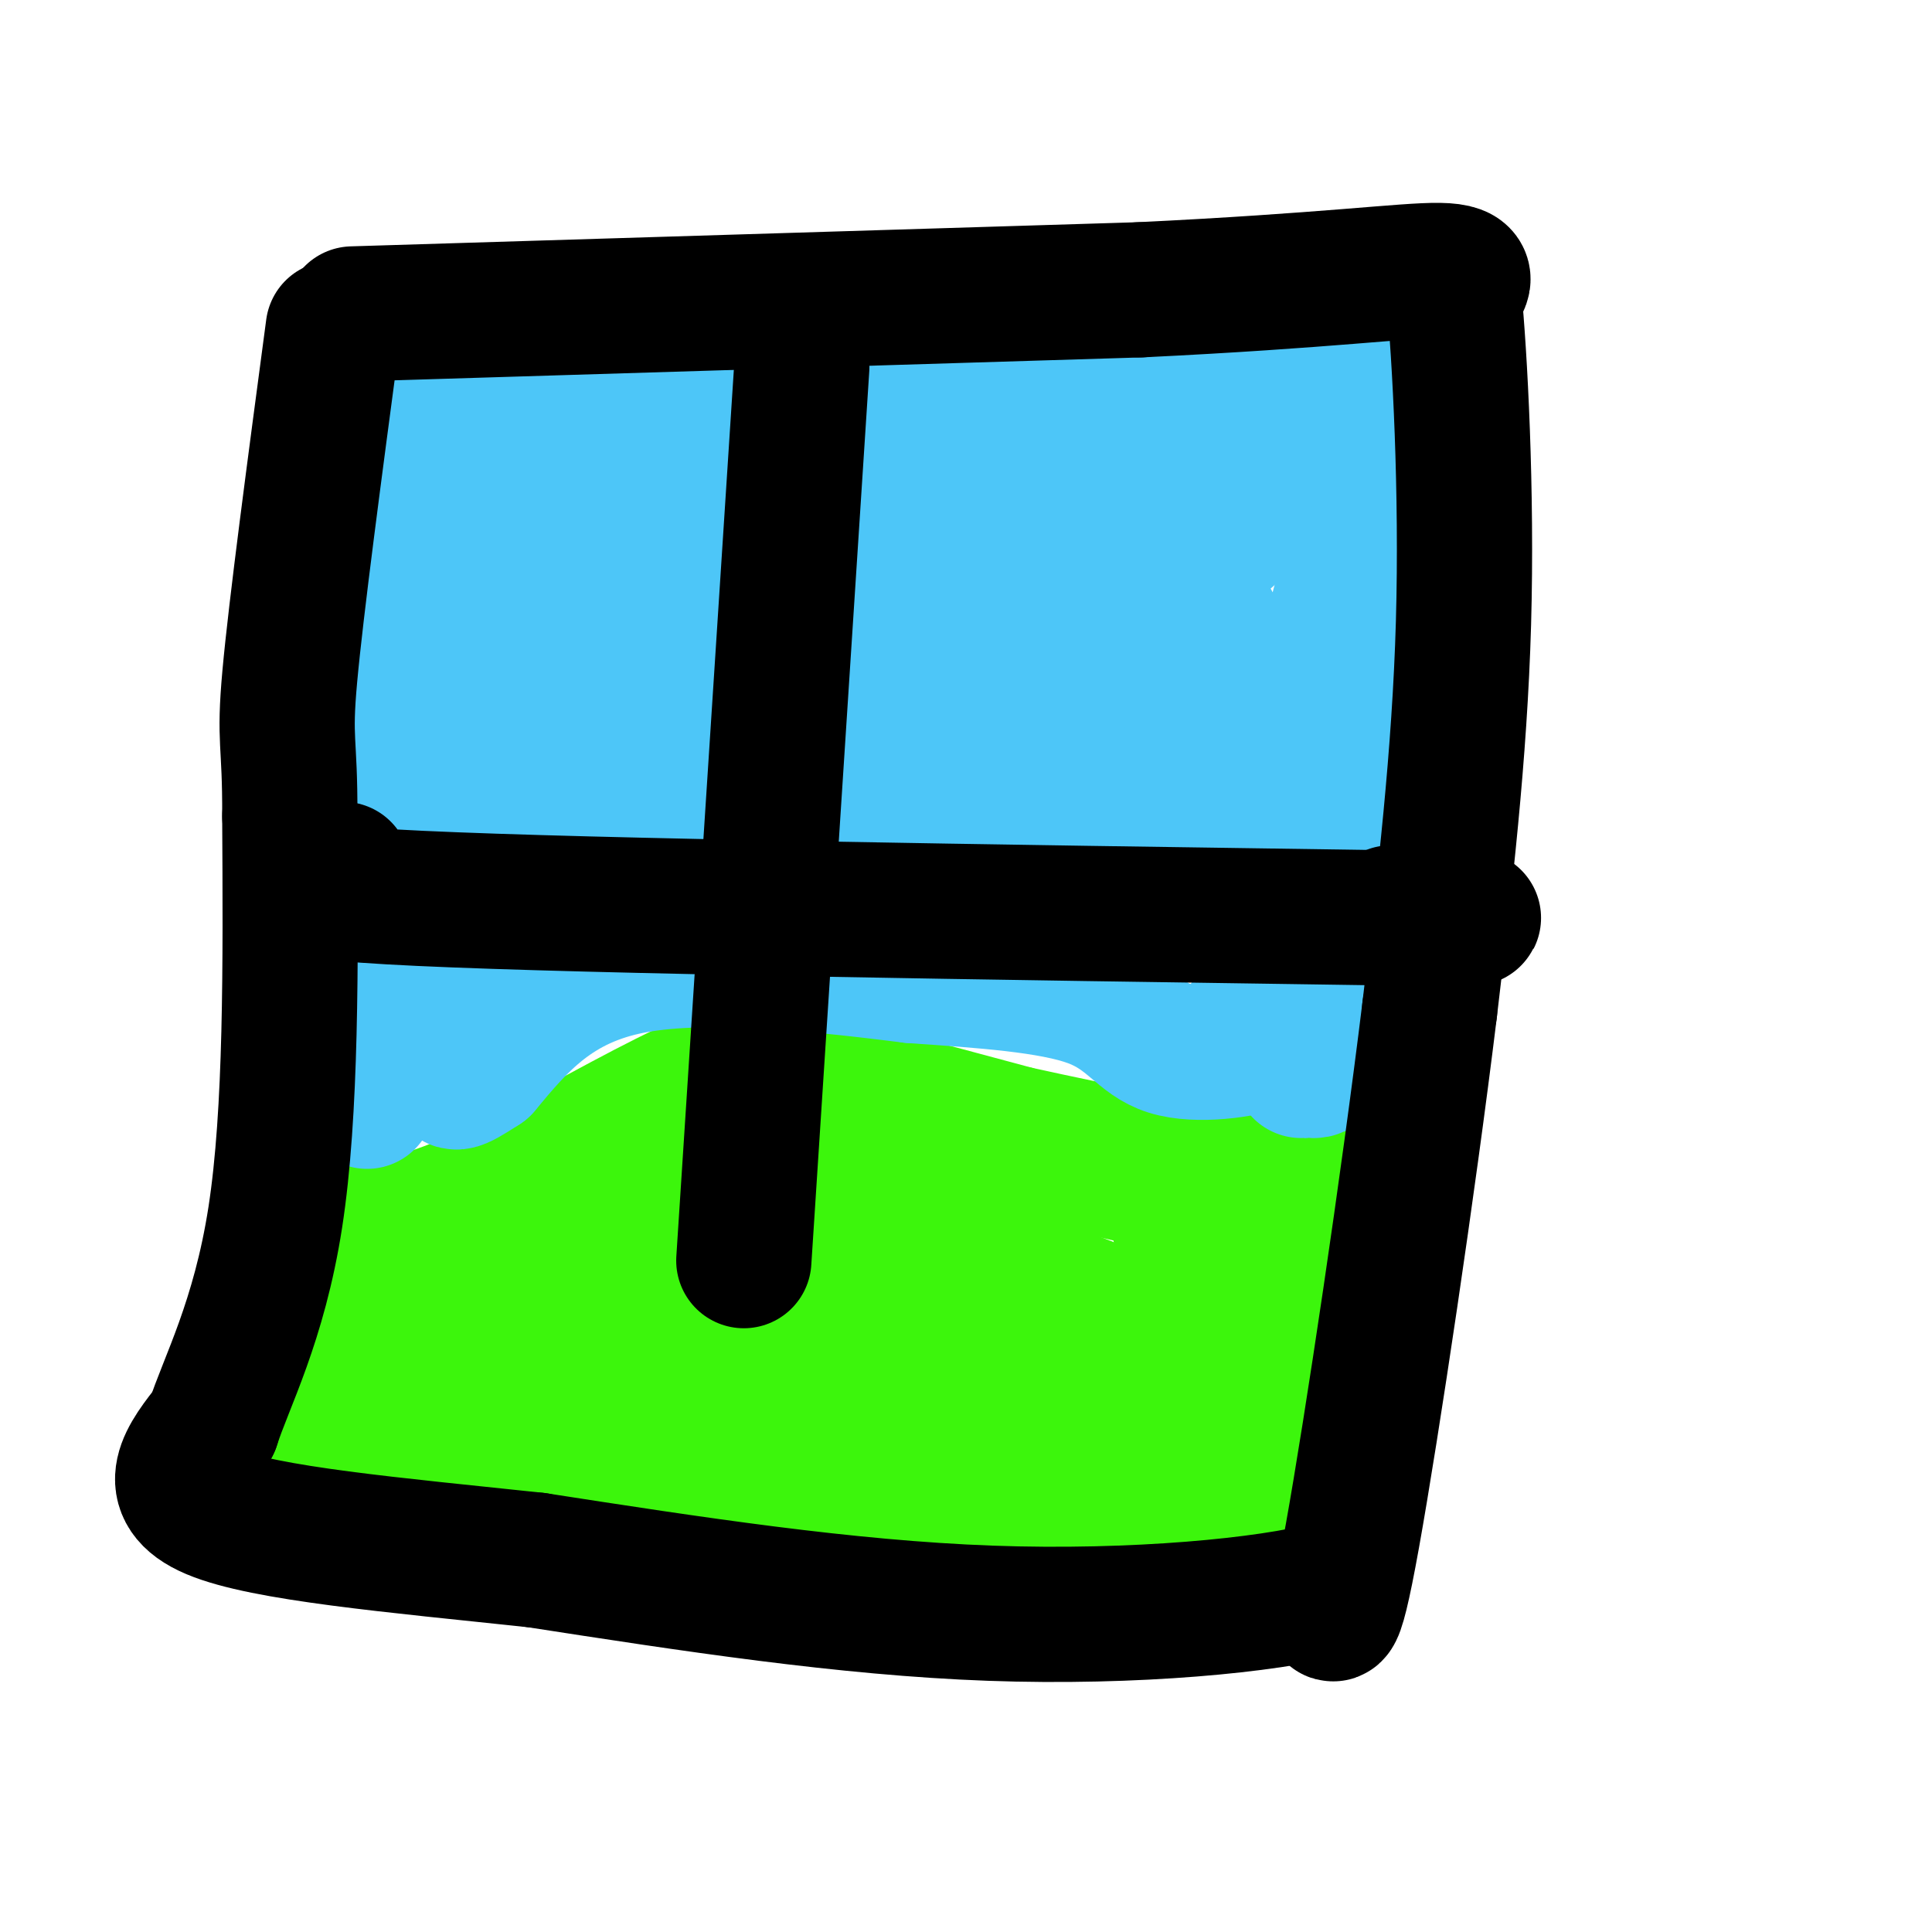
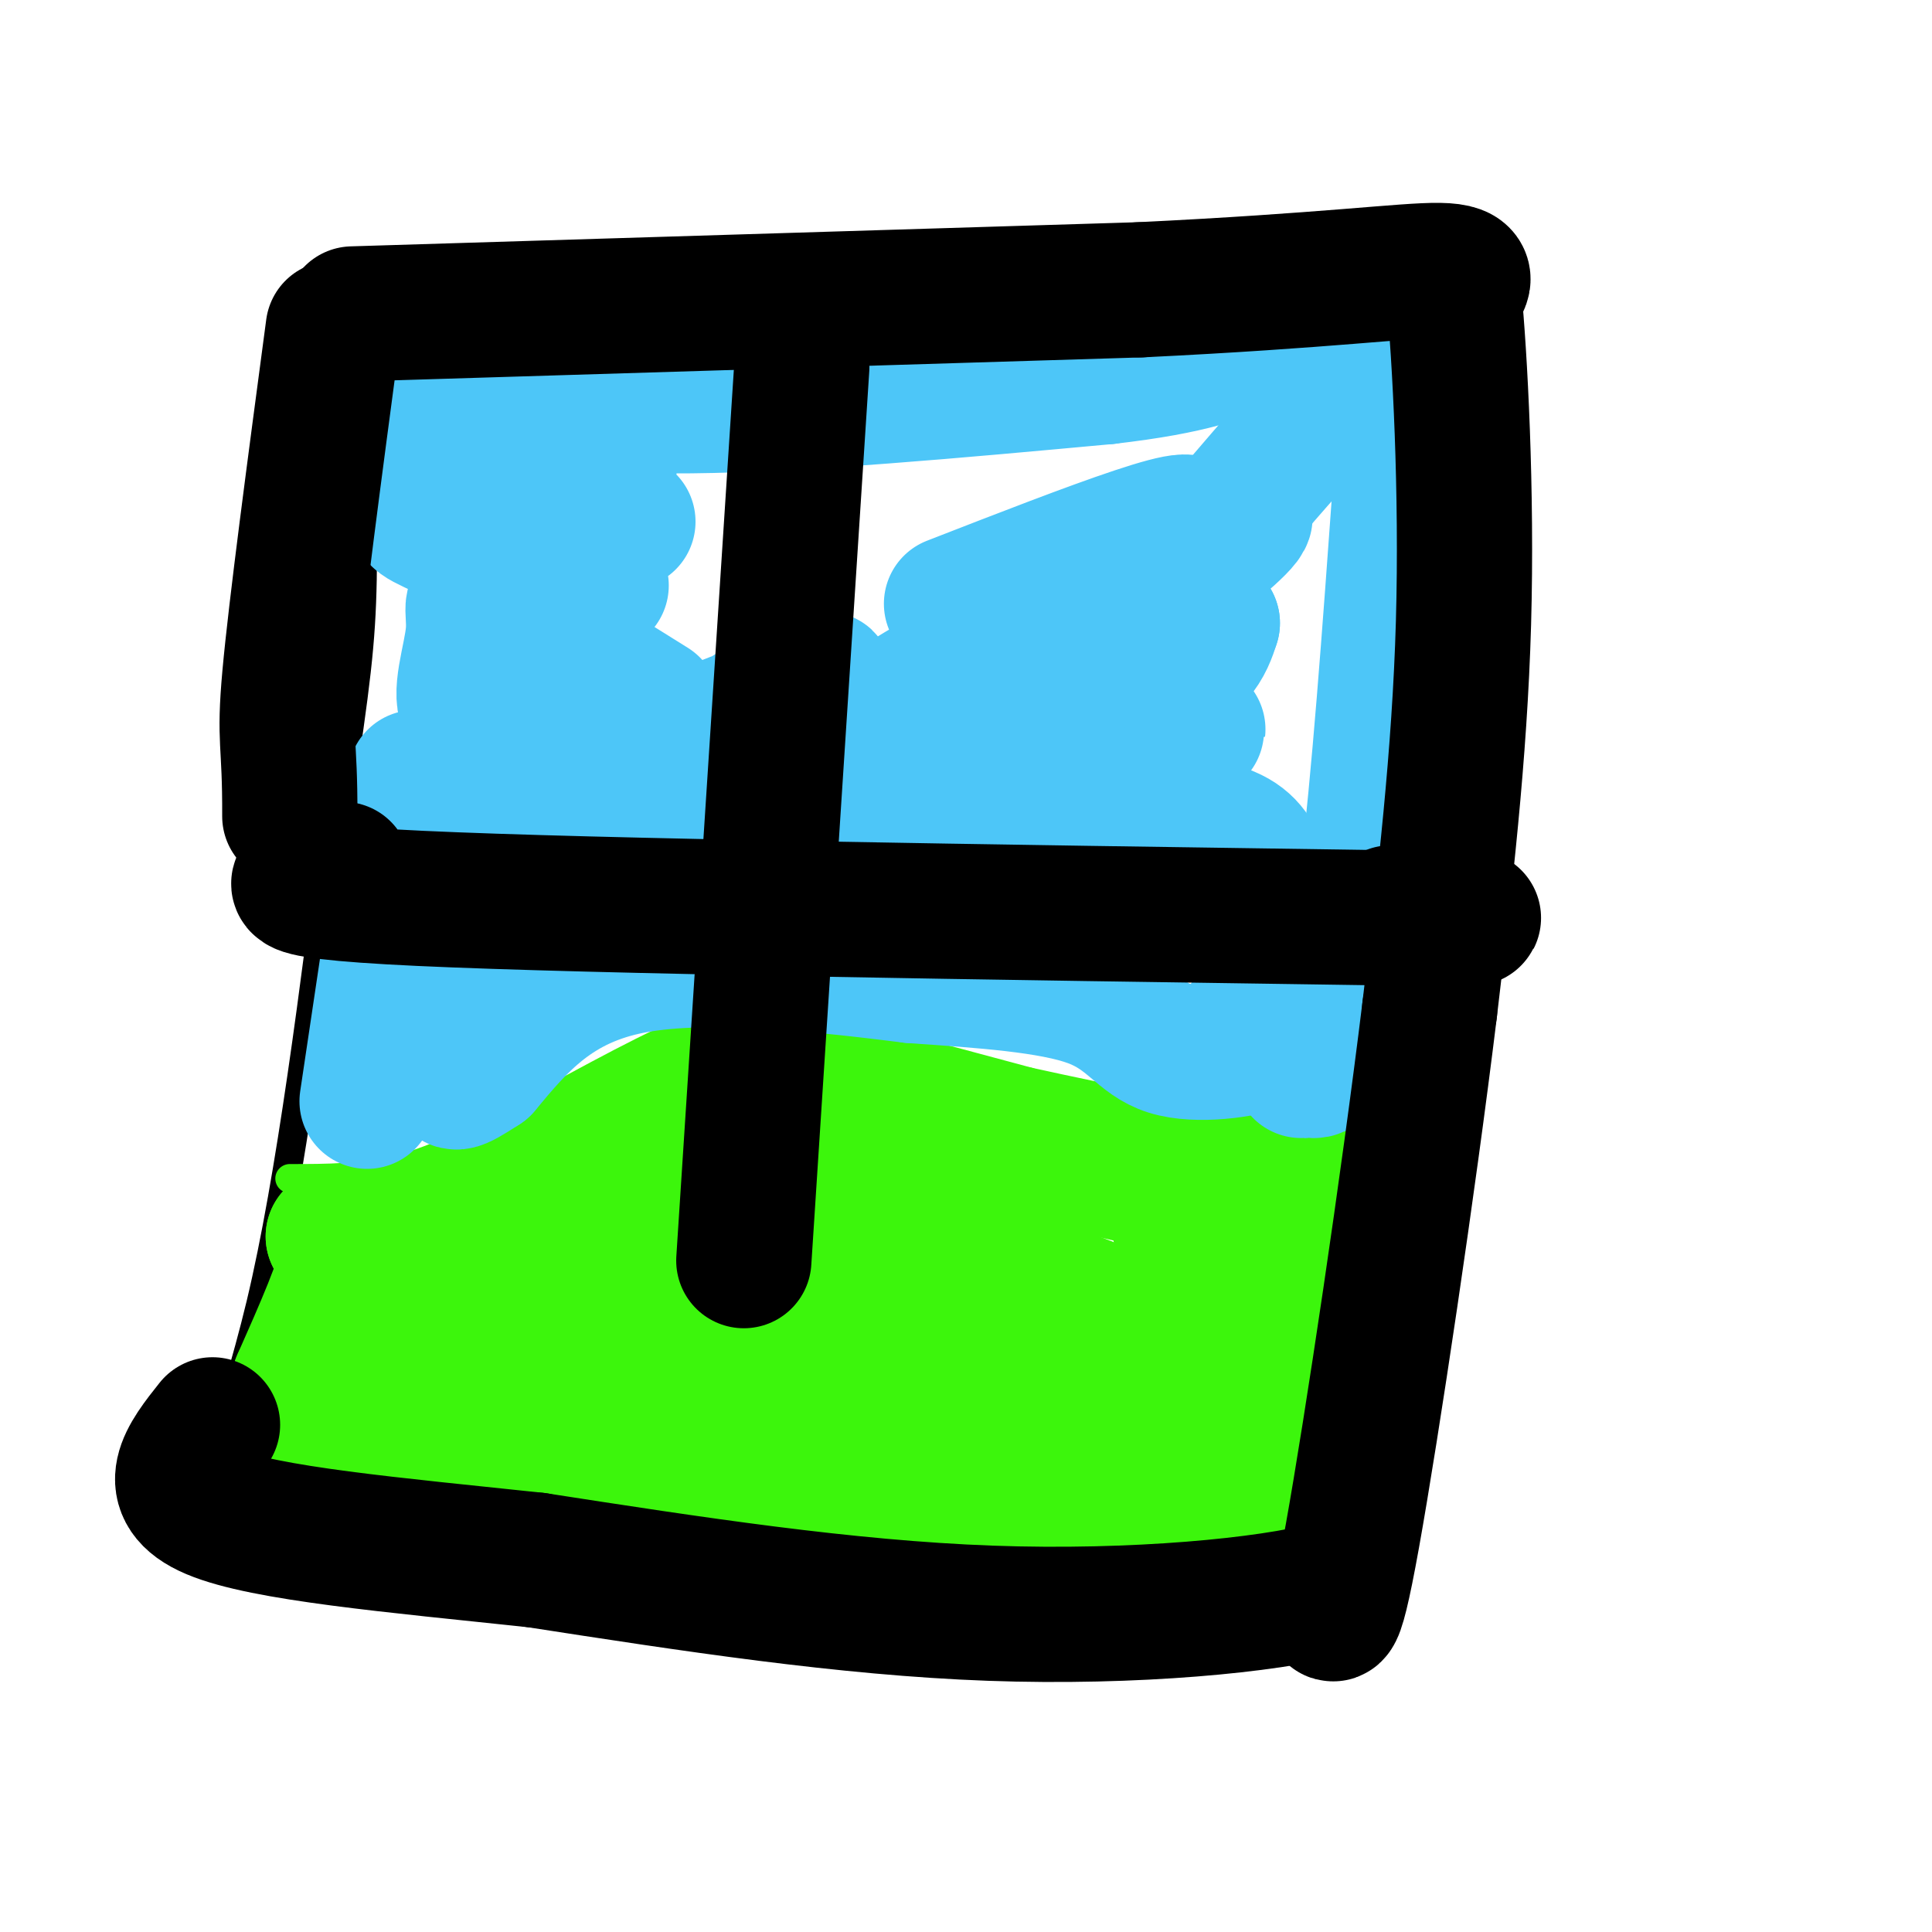
<svg xmlns="http://www.w3.org/2000/svg" viewBox="0 0 400 400" version="1.1">
  <g fill="none" stroke="rgb(0,0,0)" stroke-width="6" stroke-linecap="round" stroke-linejoin="round">
    <path d="M77,66c41.467,2.511 82.933,5.022 112,3c29.067,-2.022 45.733,-8.578 62,-11c16.267,-2.422 32.133,-0.711 48,1" />
    <path d="M299,59c8.869,-0.369 7.042,-1.792 7,3c-0.042,4.792 1.702,15.798 0,38c-1.702,22.202 -6.851,55.601 -12,89" />
    <path d="M294,189c-4.500,37.000 -9.750,85.000 -15,133" />
    <path d="M279,322c-3.727,21.561 -5.545,8.965 -7,5c-1.455,-3.965 -2.545,0.702 -20,3c-17.455,2.298 -51.273,2.228 -74,1c-22.727,-1.228 -34.364,-3.614 -46,-6" />
    <path d="M132,325c-20.833,-2.500 -49.917,-5.750 -79,-9" />
    <path d="M53,316c-12.778,-7.000 -5.222,-20.000 1,-46c6.222,-26.000 11.111,-65.000 16,-104" />
    <path d="M70,166c3.644,-24.222 4.756,-32.778 5,-46c0.244,-13.222 -0.378,-31.111 -1,-49" />
    <path d="M74,71c0.167,-9.167 1.083,-7.583 2,-6" />
  </g>
  <g fill="none" stroke="rgb(60,246,12)" stroke-width="6" stroke-linecap="round" stroke-linejoin="round">
    <path d="M60,244c7.667,0.000 15.333,0.000 23,-2c7.667,-2.000 15.333,-6.000 23,-10" />
    <path d="M106,232c10.556,-5.422 25.444,-13.978 35,-18c9.556,-4.022 13.778,-3.511 18,-3" />
    <path d="M159,211c12.000,1.667 33.000,7.333 54,13" />
    <path d="M213,224c17.333,3.833 33.667,6.917 50,10" />
    <path d="M263,234c11.000,1.833 13.500,1.417 16,1" />
    <path d="M279,235c3.000,0.500 2.500,1.250 2,2" />
    <path d="M281,237c0.333,0.333 0.167,0.167 0,0" />
  </g>
  <g fill="none" stroke="rgb(60,246,12)" stroke-width="28" stroke-linecap="round" stroke-linejoin="round">
    <path d="M73,258c0.000,0.000 -4.000,-2.000 -4,-2" />
    <path d="M69,256c0.489,-0.578 3.711,-1.022 3,4c-0.711,5.022 -5.356,15.511 -10,26" />
    <path d="M62,286c-2.560,6.440 -3.958,9.542 -3,12c0.958,2.458 4.274,4.274 8,5c3.726,0.726 7.863,0.363 12,0" />
    <path d="M79,303c8.489,1.422 23.711,4.978 40,7c16.289,2.022 33.644,2.511 51,3" />
    <path d="M170,313c21.333,0.833 49.167,1.417 77,2" />
    <path d="M247,315c13.214,0.631 7.750,1.208 6,0c-1.750,-1.208 0.214,-4.202 3,-6c2.786,-1.798 6.393,-2.399 10,-3" />
    <path d="M266,306c0.622,-1.356 -2.822,-3.244 -4,-8c-1.178,-4.756 -0.089,-12.378 1,-20" />
    <path d="M263,278c1.667,-8.500 5.333,-19.750 9,-31" />
    <path d="M272,247c0.733,-6.467 -1.933,-7.133 -3,1c-1.067,8.133 -0.533,25.067 0,42" />
    <path d="M269,290c-0.369,7.274 -1.292,4.458 -3,5c-1.708,0.542 -4.202,4.440 -8,-2c-3.798,-6.440 -8.899,-23.220 -14,-40" />
    <path d="M244,253c0.489,-7.244 8.711,-5.356 6,-6c-2.711,-0.644 -16.356,-3.822 -30,-7" />
    <path d="M220,240c-14.667,-3.500 -36.333,-8.750 -58,-14" />
    <path d="M162,226c-14.044,-1.156 -20.156,2.956 -32,9c-11.844,6.044 -29.422,14.022 -47,22" />
    <path d="M83,257c-9.000,9.733 -8.000,23.067 -5,28c3.000,4.933 8.000,1.467 13,-2" />
    <path d="M91,283c12.075,-1.713 35.762,-4.995 58,-5c22.238,-0.005 43.026,3.268 33,6c-10.026,2.732 -50.864,4.923 -58,6c-7.136,1.077 19.432,1.038 46,1" />
    <path d="M170,291c24.679,0.036 63.375,-0.375 75,-4c11.625,-3.625 -3.821,-10.464 -15,-15c-11.179,-4.536 -18.089,-6.768 -25,-9" />
    <path d="M205,263c-6.942,-2.304 -11.798,-3.563 -28,-3c-16.202,0.563 -43.750,2.949 -41,2c2.750,-0.949 35.799,-5.234 49,-7c13.201,-1.766 6.554,-1.014 -3,-1c-9.554,0.014 -22.015,-0.710 -31,0c-8.985,0.710 -14.492,2.855 -20,5" />
    <path d="M131,259c4.651,-3.778 26.278,-15.724 18,-13c-8.278,2.724 -46.459,20.118 -51,22c-4.541,1.882 24.560,-11.748 33,-14c8.440,-2.252 -3.780,6.874 -16,16" />
    <path d="M115,270c-0.876,3.253 4.934,3.385 23,0c18.066,-3.385 48.389,-10.289 60,-11c11.611,-0.711 4.511,4.770 -1,10c-5.511,5.230 -9.432,10.209 -7,10c2.432,-0.209 11.216,-5.604 20,-11" />
  </g>
  <g fill="none" stroke="rgb(77,198,248)" stroke-width="28" stroke-linecap="round" stroke-linejoin="round">
    <path d="M76,228c0.000,0.000 10.000,-67.000 10,-67" />
-     <path d="M86,161c0.667,-17.667 -2.667,-28.333 -3,-40c-0.333,-11.667 2.333,-24.333 5,-37" />
    <path d="M88,84c1.095,-6.940 1.333,-5.792 9,-4c7.667,1.792 22.762,4.226 46,4c23.238,-0.226 54.619,-3.113 86,-6" />
    <path d="M229,78c18.857,-2.179 23.000,-4.625 31,-7c8.000,-2.375 19.857,-4.679 25,-1c5.143,3.679 3.571,13.339 2,23" />
-     <path d="M287,93c-2.400,10.822 -9.400,26.378 -13,47c-3.600,20.622 -3.800,46.311 -4,72" />
    <path d="M270,212c-0.821,12.929 -0.875,9.250 0,9c0.875,-0.250 2.679,2.929 5,-3c2.321,-5.929 5.161,-20.964 8,-36" />
    <path d="M283,182c2.500,-19.667 4.750,-50.833 7,-82" />
    <path d="M290,100c1.680,-19.735 2.381,-28.073 -3,-26c-5.381,2.073 -16.844,14.556 -30,30c-13.156,15.444 -28.003,33.850 -34,43c-5.997,9.150 -3.142,9.043 1,11c4.142,1.957 9.571,5.979 15,10" />
    <path d="M239,168c5.580,2.301 12.031,3.053 16,5c3.969,1.947 5.456,5.089 7,10c1.544,4.911 3.147,11.591 2,17c-1.147,5.409 -5.042,9.545 -6,12c-0.958,2.455 1.021,3.227 3,4" />
    <path d="M261,216c-3.321,1.381 -13.125,2.833 -19,1c-5.875,-1.833 -7.821,-6.952 -16,-10c-8.179,-3.048 -22.589,-4.024 -37,-5" />
    <path d="M189,202c-17.267,-2.156 -41.933,-5.044 -58,-2c-16.067,3.044 -23.533,12.022 -31,21" />
    <path d="M100,221c-6.211,4.038 -6.239,3.635 -6,1c0.239,-2.635 0.744,-7.500 -1,-10c-1.744,-2.500 -5.739,-2.635 8,-9c13.739,-6.365 45.211,-18.962 52,-22c6.789,-3.038 -11.106,3.481 -29,10" />
    <path d="M124,191c21.103,-1.250 88.360,-9.374 115,-13c26.640,-3.626 12.663,-2.755 -3,0c-15.663,2.755 -33.012,7.393 -38,10c-4.988,2.607 2.385,3.183 6,4c3.615,0.817 3.473,1.874 14,0c10.527,-1.874 31.722,-6.678 40,-8c8.278,-1.322 3.639,0.839 -1,3" />
    <path d="M257,187c-4.127,1.281 -13.944,2.983 -21,3c-7.056,0.017 -11.349,-1.652 -11,-7c0.349,-5.348 5.342,-14.374 11,-21c5.658,-6.626 11.983,-10.850 12,-11c0.017,-0.150 -6.274,3.774 -20,8c-13.726,4.226 -34.888,8.753 -33,6c1.888,-2.753 26.825,-12.787 40,-20c13.175,-7.213 14.587,-11.607 16,-16" />
    <path d="M251,129c-6.699,1.644 -31.447,13.756 -26,7c5.447,-6.756 41.089,-32.378 31,-29c-10.089,3.378 -65.909,35.756 -69,38c-3.091,2.244 46.545,-25.644 57,-34c10.455,-8.356 -18.273,2.822 -47,14" />
-     <path d="M197,125c-21.753,8.164 -52.634,21.574 -36,13c16.634,-8.574 80.784,-39.132 84,-43c3.216,-3.868 -54.500,18.955 -81,29c-26.500,10.045 -21.784,7.311 -12,1c9.784,-6.311 24.634,-16.199 33,-22c8.366,-5.801 10.247,-7.515 0,-6c-10.247,1.515 -32.624,6.257 -55,11" />
    <path d="M130,108c-15.086,3.772 -25.301,7.704 -23,5c2.301,-2.704 17.116,-12.042 19,-16c1.884,-3.958 -9.164,-2.535 -18,0c-8.836,2.535 -15.459,6.182 -19,8c-3.541,1.818 -4.001,1.807 3,5c7.001,3.193 21.462,9.590 28,11c6.538,1.410 5.154,-2.169 1,4c-4.154,6.169 -11.077,22.084 -18,38" />
    <path d="M103,163c-3.861,7.348 -4.515,6.719 10,1c14.515,-5.719 44.197,-16.528 54,-21c9.803,-4.472 -0.274,-2.605 -11,4c-10.726,6.605 -22.101,17.949 -30,24c-7.899,6.051 -12.324,6.807 4,0c16.324,-6.807 53.395,-21.179 58,-20c4.605,1.179 -23.256,17.908 -38,26c-14.744,8.092 -16.372,7.546 -18,7" />
    <path d="M132,184c-2.762,-0.083 -0.669,-3.790 1,-6c1.669,-2.210 2.912,-2.923 -5,-1c-7.912,1.923 -24.979,6.482 -28,4c-3.021,-2.482 8.005,-12.006 13,-19c4.995,-6.994 3.960,-11.460 4,-14c0.040,-2.540 1.154,-3.154 -2,-3c-3.154,0.154 -10.577,1.077 -18,2" />
    <path d="M97,147c-2.405,-2.774 0.583,-10.708 1,-16c0.417,-5.292 -1.738,-7.940 4,-5c5.738,2.940 19.369,11.470 33,20" />
  </g>
  <g fill="none" stroke="rgb(0,0,0)" stroke-width="28" stroke-linecap="round" stroke-linejoin="round">
    <path d="M73,65c0.000,0.000 163.000,-5.000 163,-5" />
    <path d="M236,60c39.000,-1.889 55.000,-4.111 62,-4c7.000,0.111 5.000,2.556 3,5" />
    <path d="M301,61c1.222,12.333 2.778,40.667 2,68c-0.778,27.333 -3.889,53.667 -7,80" />
    <path d="M296,209c-4.422,36.178 -11.978,86.622 -16,109c-4.022,22.378 -4.511,16.689 -5,11" />
    <path d="M275,329c-12.156,3.311 -40.044,6.089 -70,5c-29.956,-1.089 -61.978,-6.044 -94,-11" />
    <path d="M111,323c-29.511,-3.133 -56.289,-5.467 -67,-10c-10.711,-4.533 -5.356,-11.267 0,-18" />
-     <path d="M44,295c2.756,-8.667 9.644,-21.333 13,-43c3.356,-21.667 3.178,-52.333 3,-83" />
    <path d="M60,169c0.067,-16.156 -1.267,-15.044 0,-29c1.267,-13.956 5.133,-42.978 9,-72" />
    <path d="M71,180c-9.833,2.167 -19.667,4.333 16,6c35.667,1.667 116.833,2.833 198,4" />
    <path d="M285,190c33.500,0.500 18.250,-0.250 3,-1" />
    <path d="M166,76c0.000,0.000 -12.000,185.000 -12,185" />
  </g>
</svg>